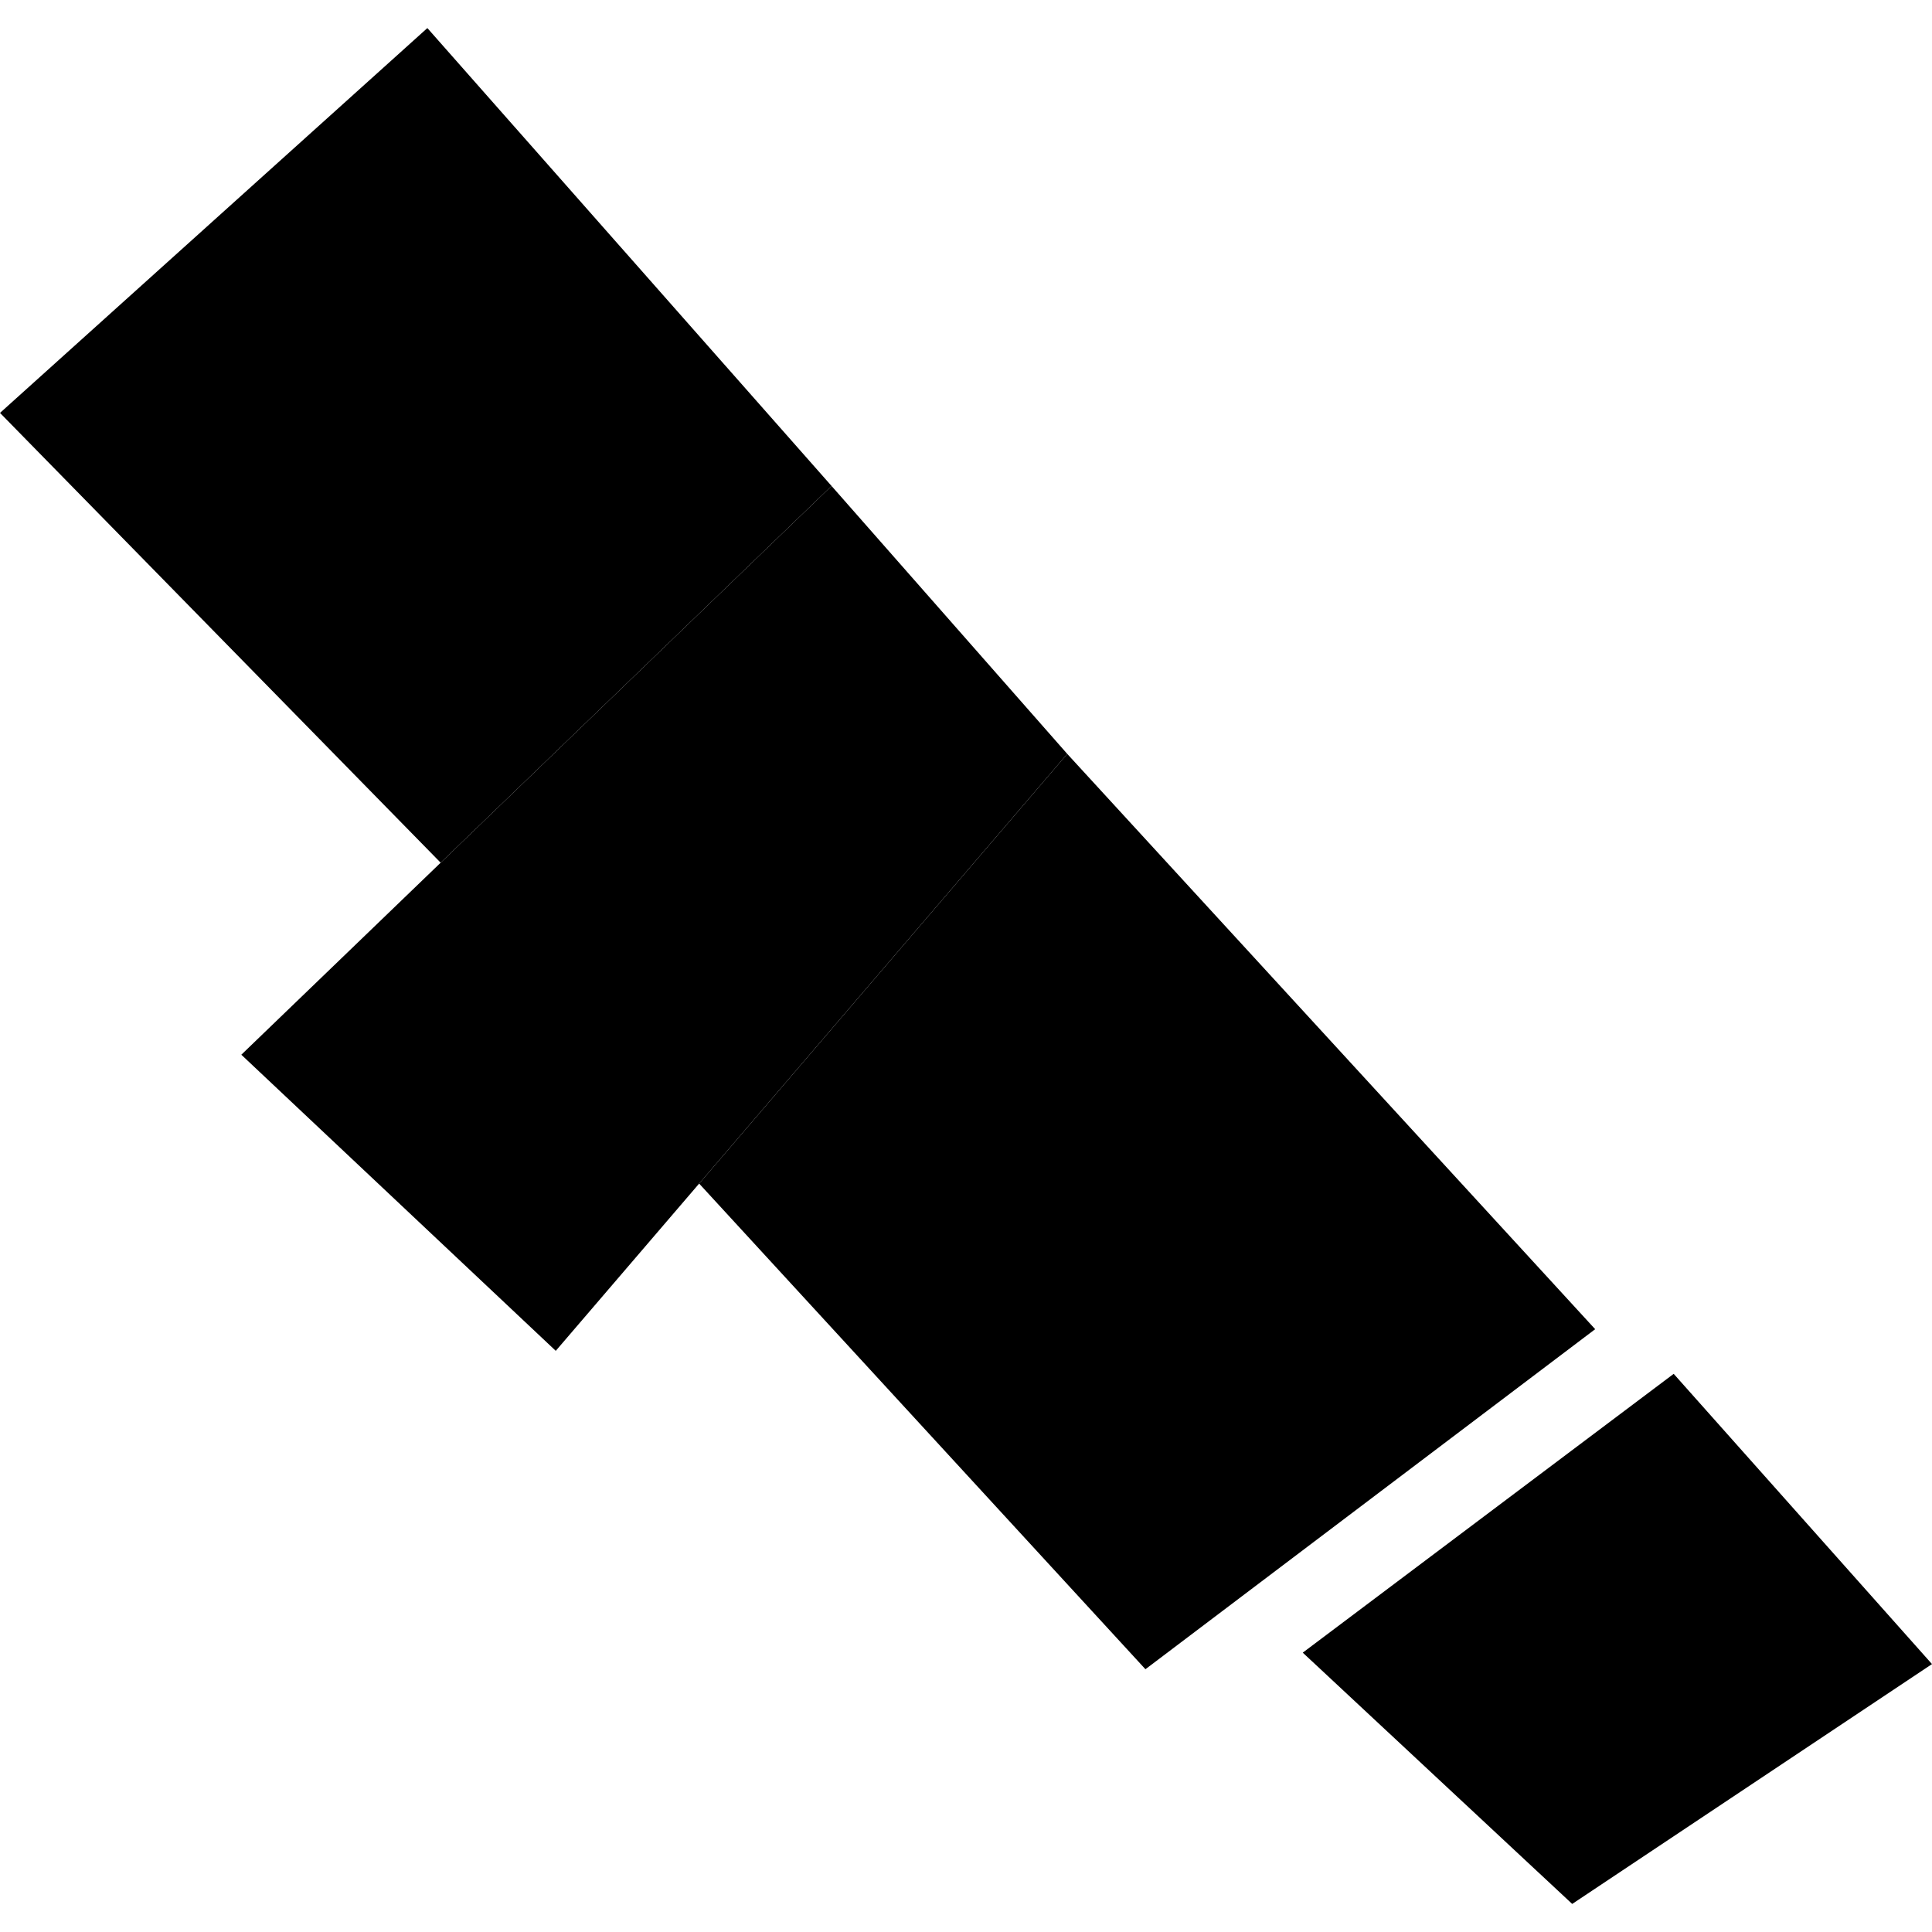
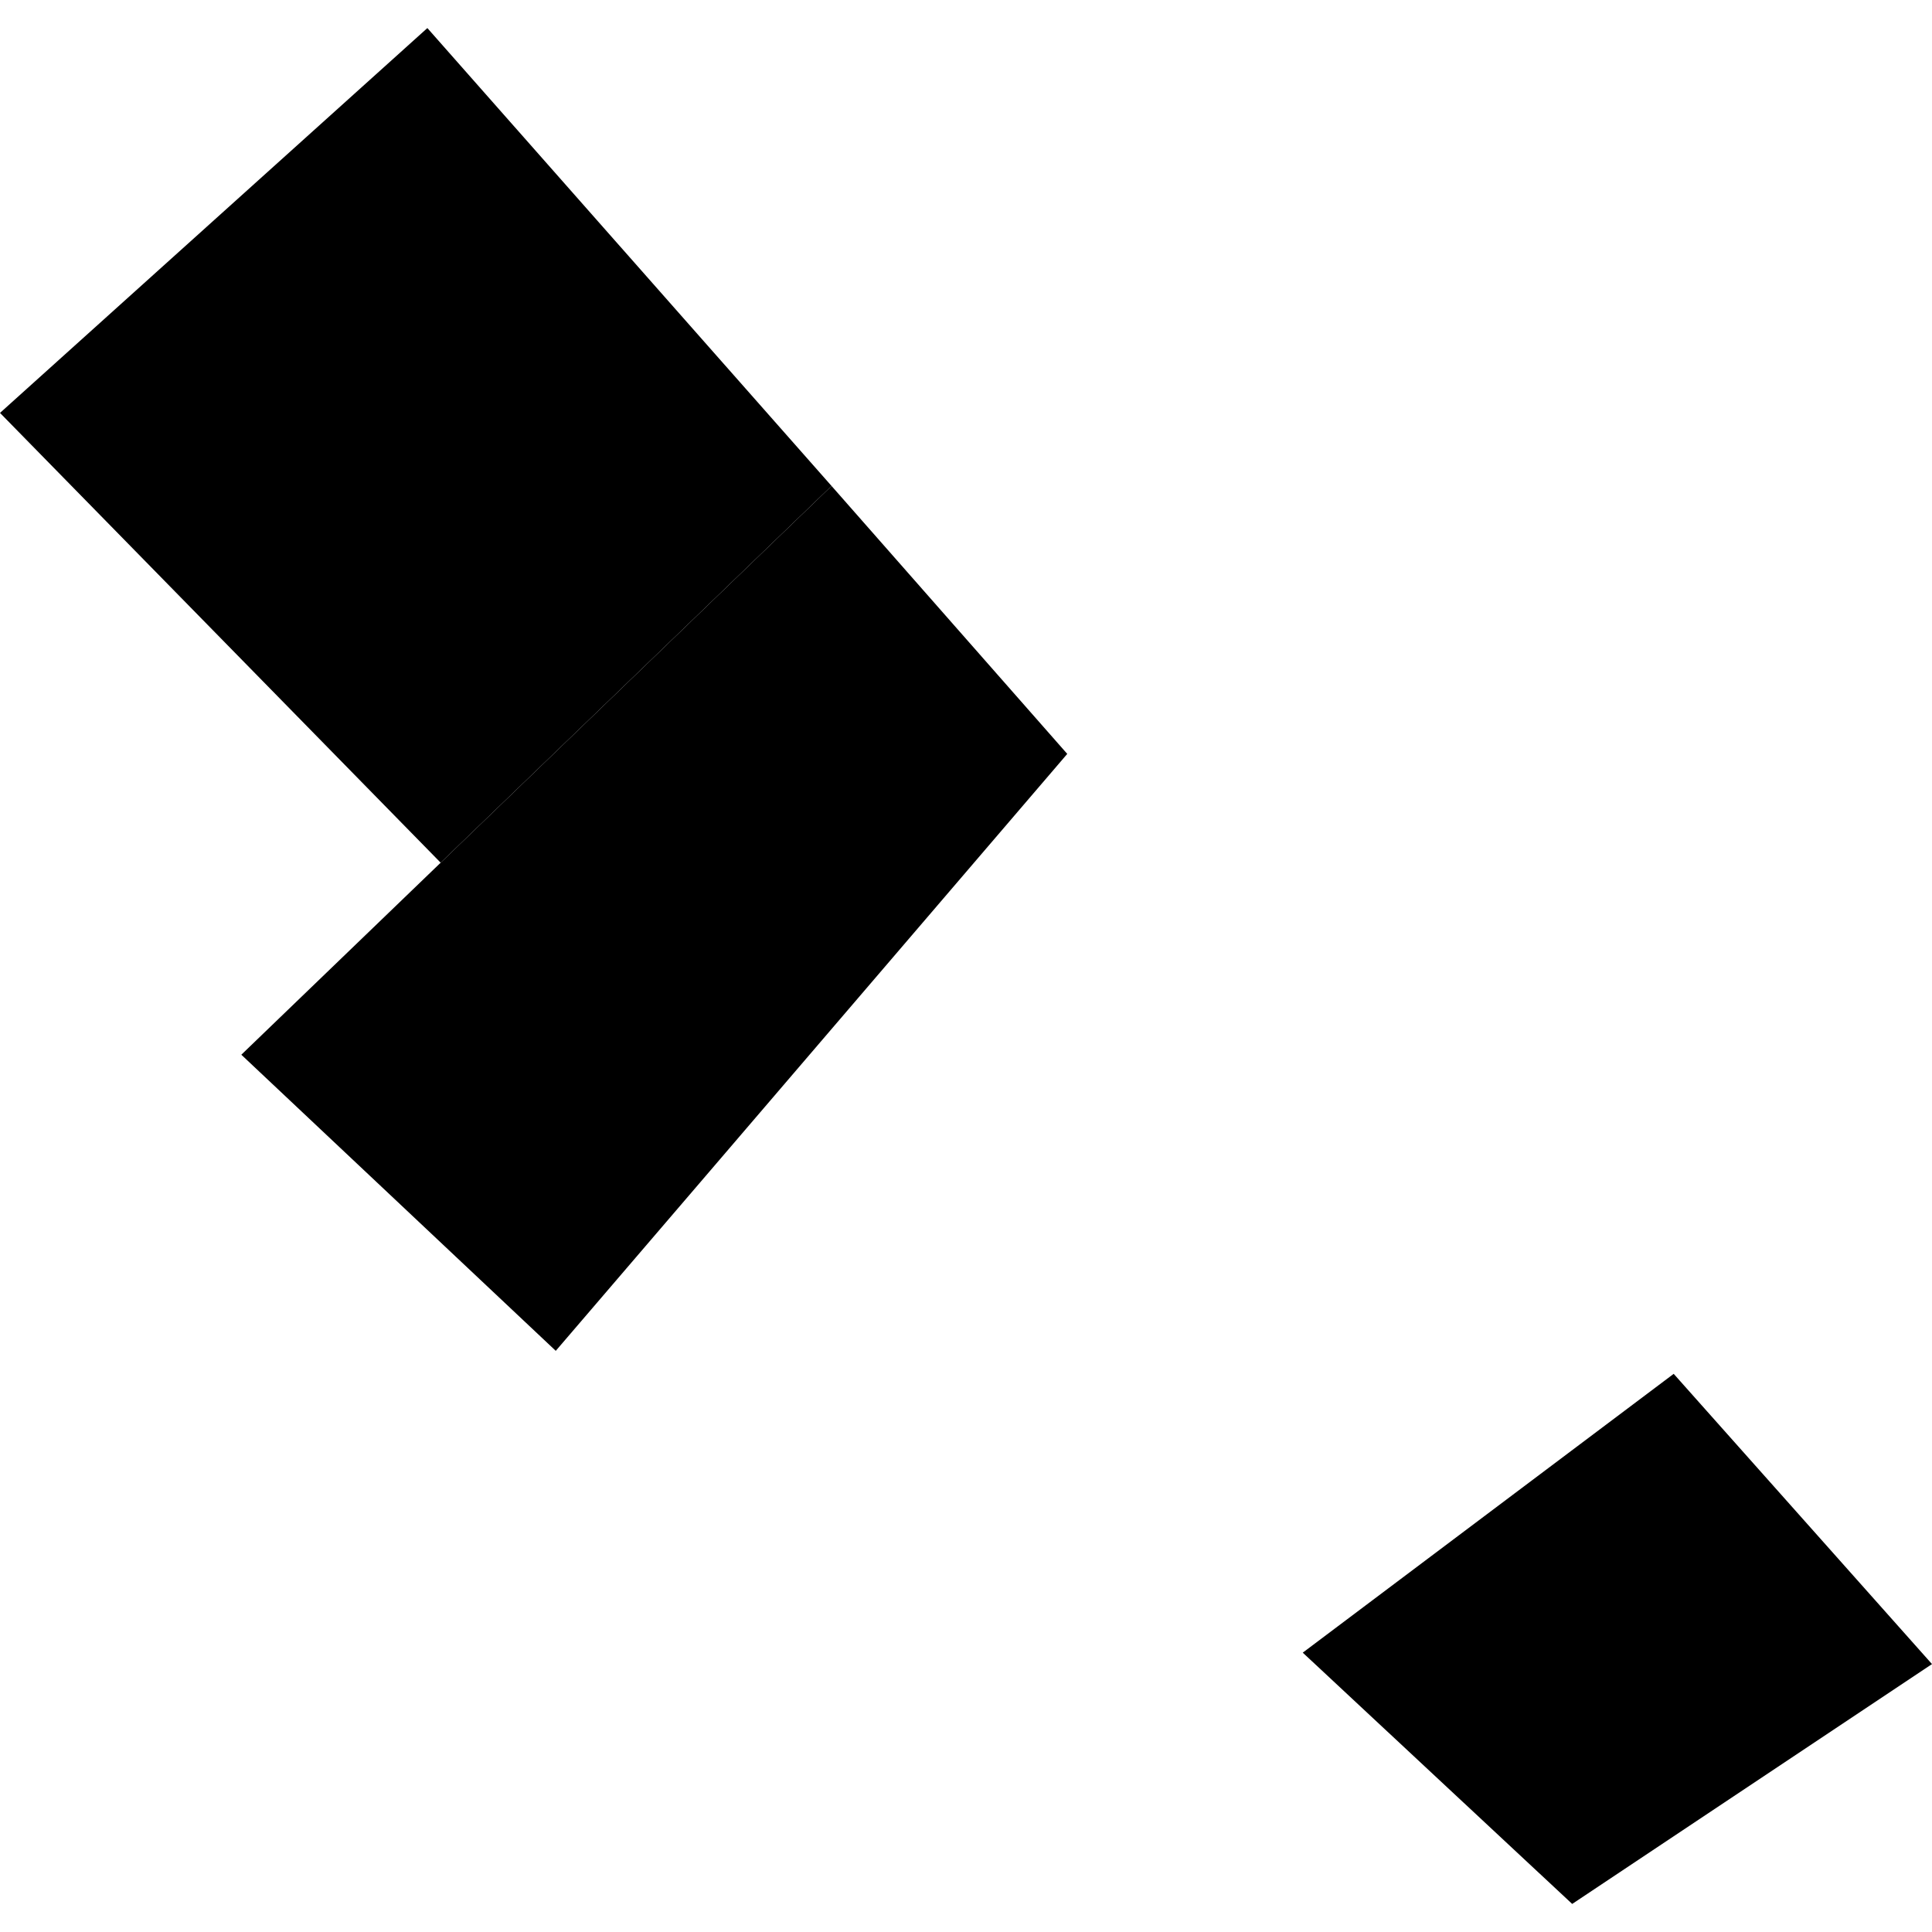
<svg xmlns="http://www.w3.org/2000/svg" height="288pt" version="1.1" viewBox="0 0 288 288" width="288pt">
  <defs>
    <style type="text/css">
*{stroke-linecap:butt;stroke-linejoin:round;}
  </style>
  </defs>
  <g id="figure_1">
    <g id="patch_1">
      <path d="M 0 288  L 288 288  L 288 0  L 0 0  z " style="fill:none;opacity:0;" />
    </g>
    <g id="axes_1">
      <g id="PatchCollection_1">
        <path clip-path="url(#p1c73fc8b65)" d="M 194.2 246.358  L 234.363 283.816  L 288 248.063  L 249.495 204.796  L 194.2 246.358  " />
        <path clip-path="url(#p1c73fc8b65)" d="M 123.958 72.441  L 159.093 112.382  L 104.221 176.435  L 82.847 201.367  L 35.974 157.225  L 65.687 128.601  L 123.958 72.441  " />
        <path clip-path="url(#p1c73fc8b65)" d="M 63.705 4.184  L 123.958 72.441  L 65.687 128.601  L 0 61.552  L 63.705 4.184  " />
-         <path clip-path="url(#p1c73fc8b65)" d="M 159.093 112.382  L 237.79 198.14  L 170.748 248.828  L 104.221 176.435  L 159.093 112.382  " />
      </g>
    </g>
  </g>
  <defs>
    <clipPath id="p1c73fc8b65">
      <rect height="279.633" width="288" x="0" y="4.184" />
    </clipPath>
  </defs>
</svg>